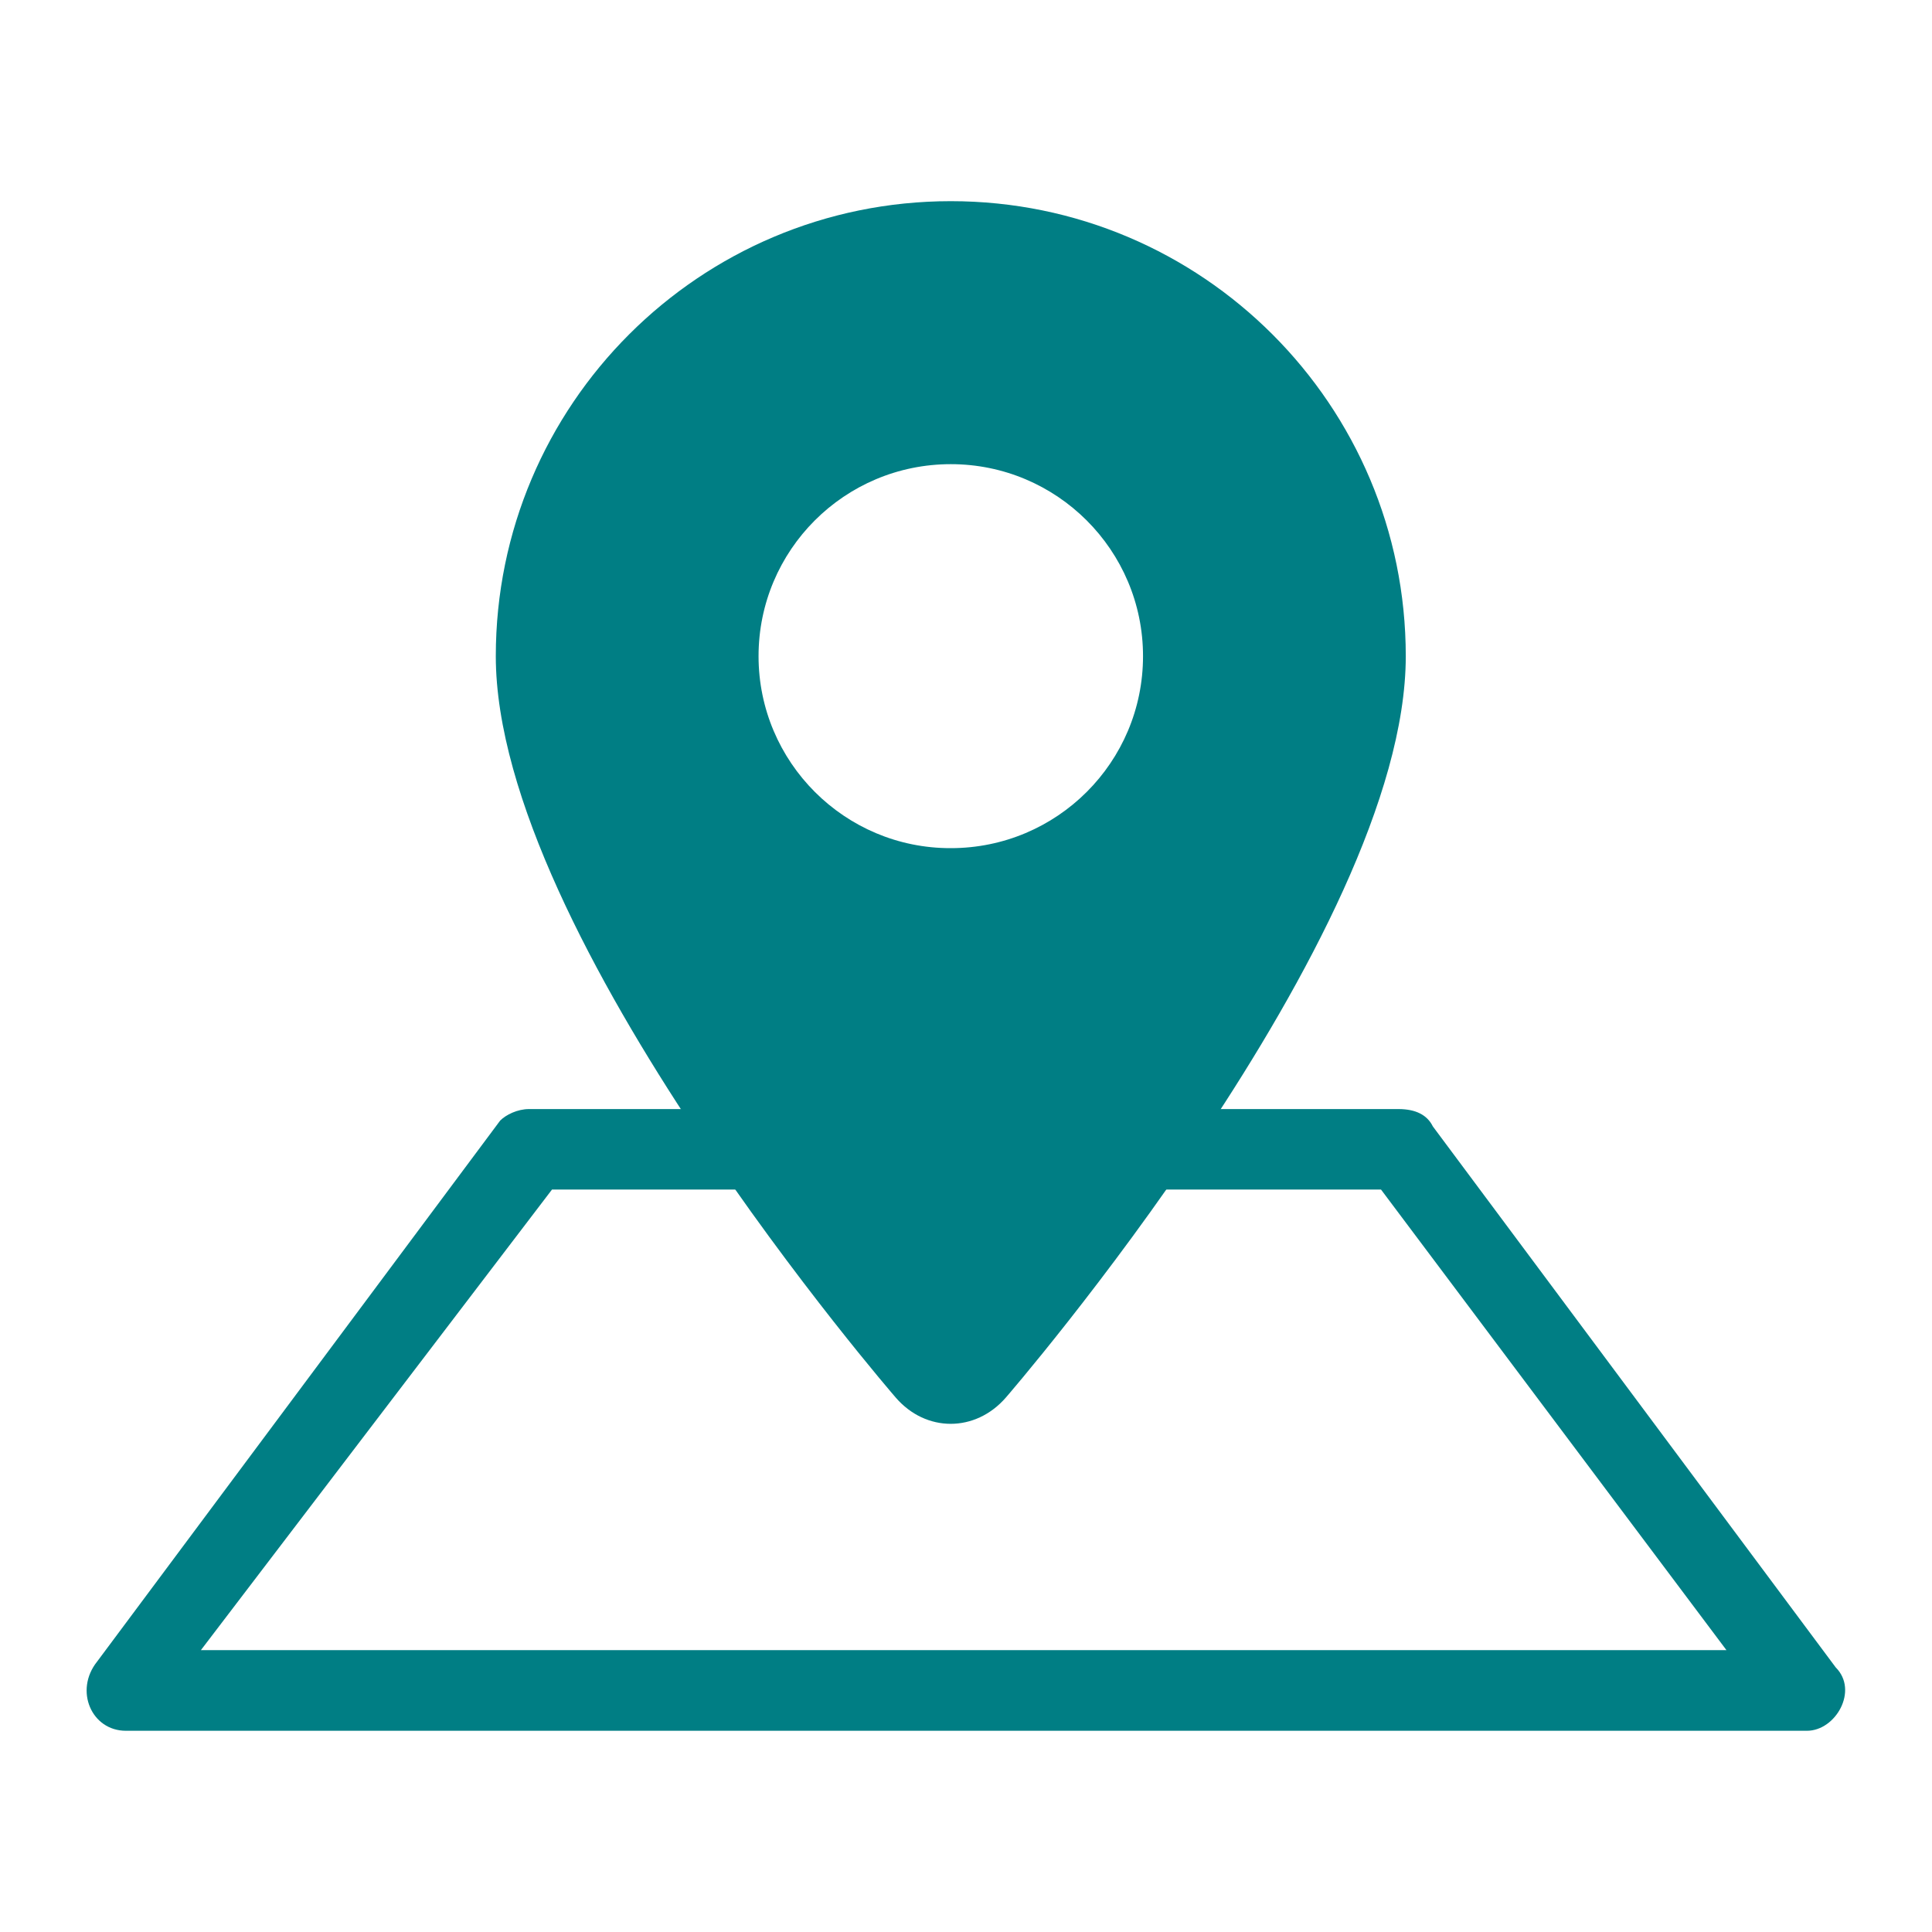
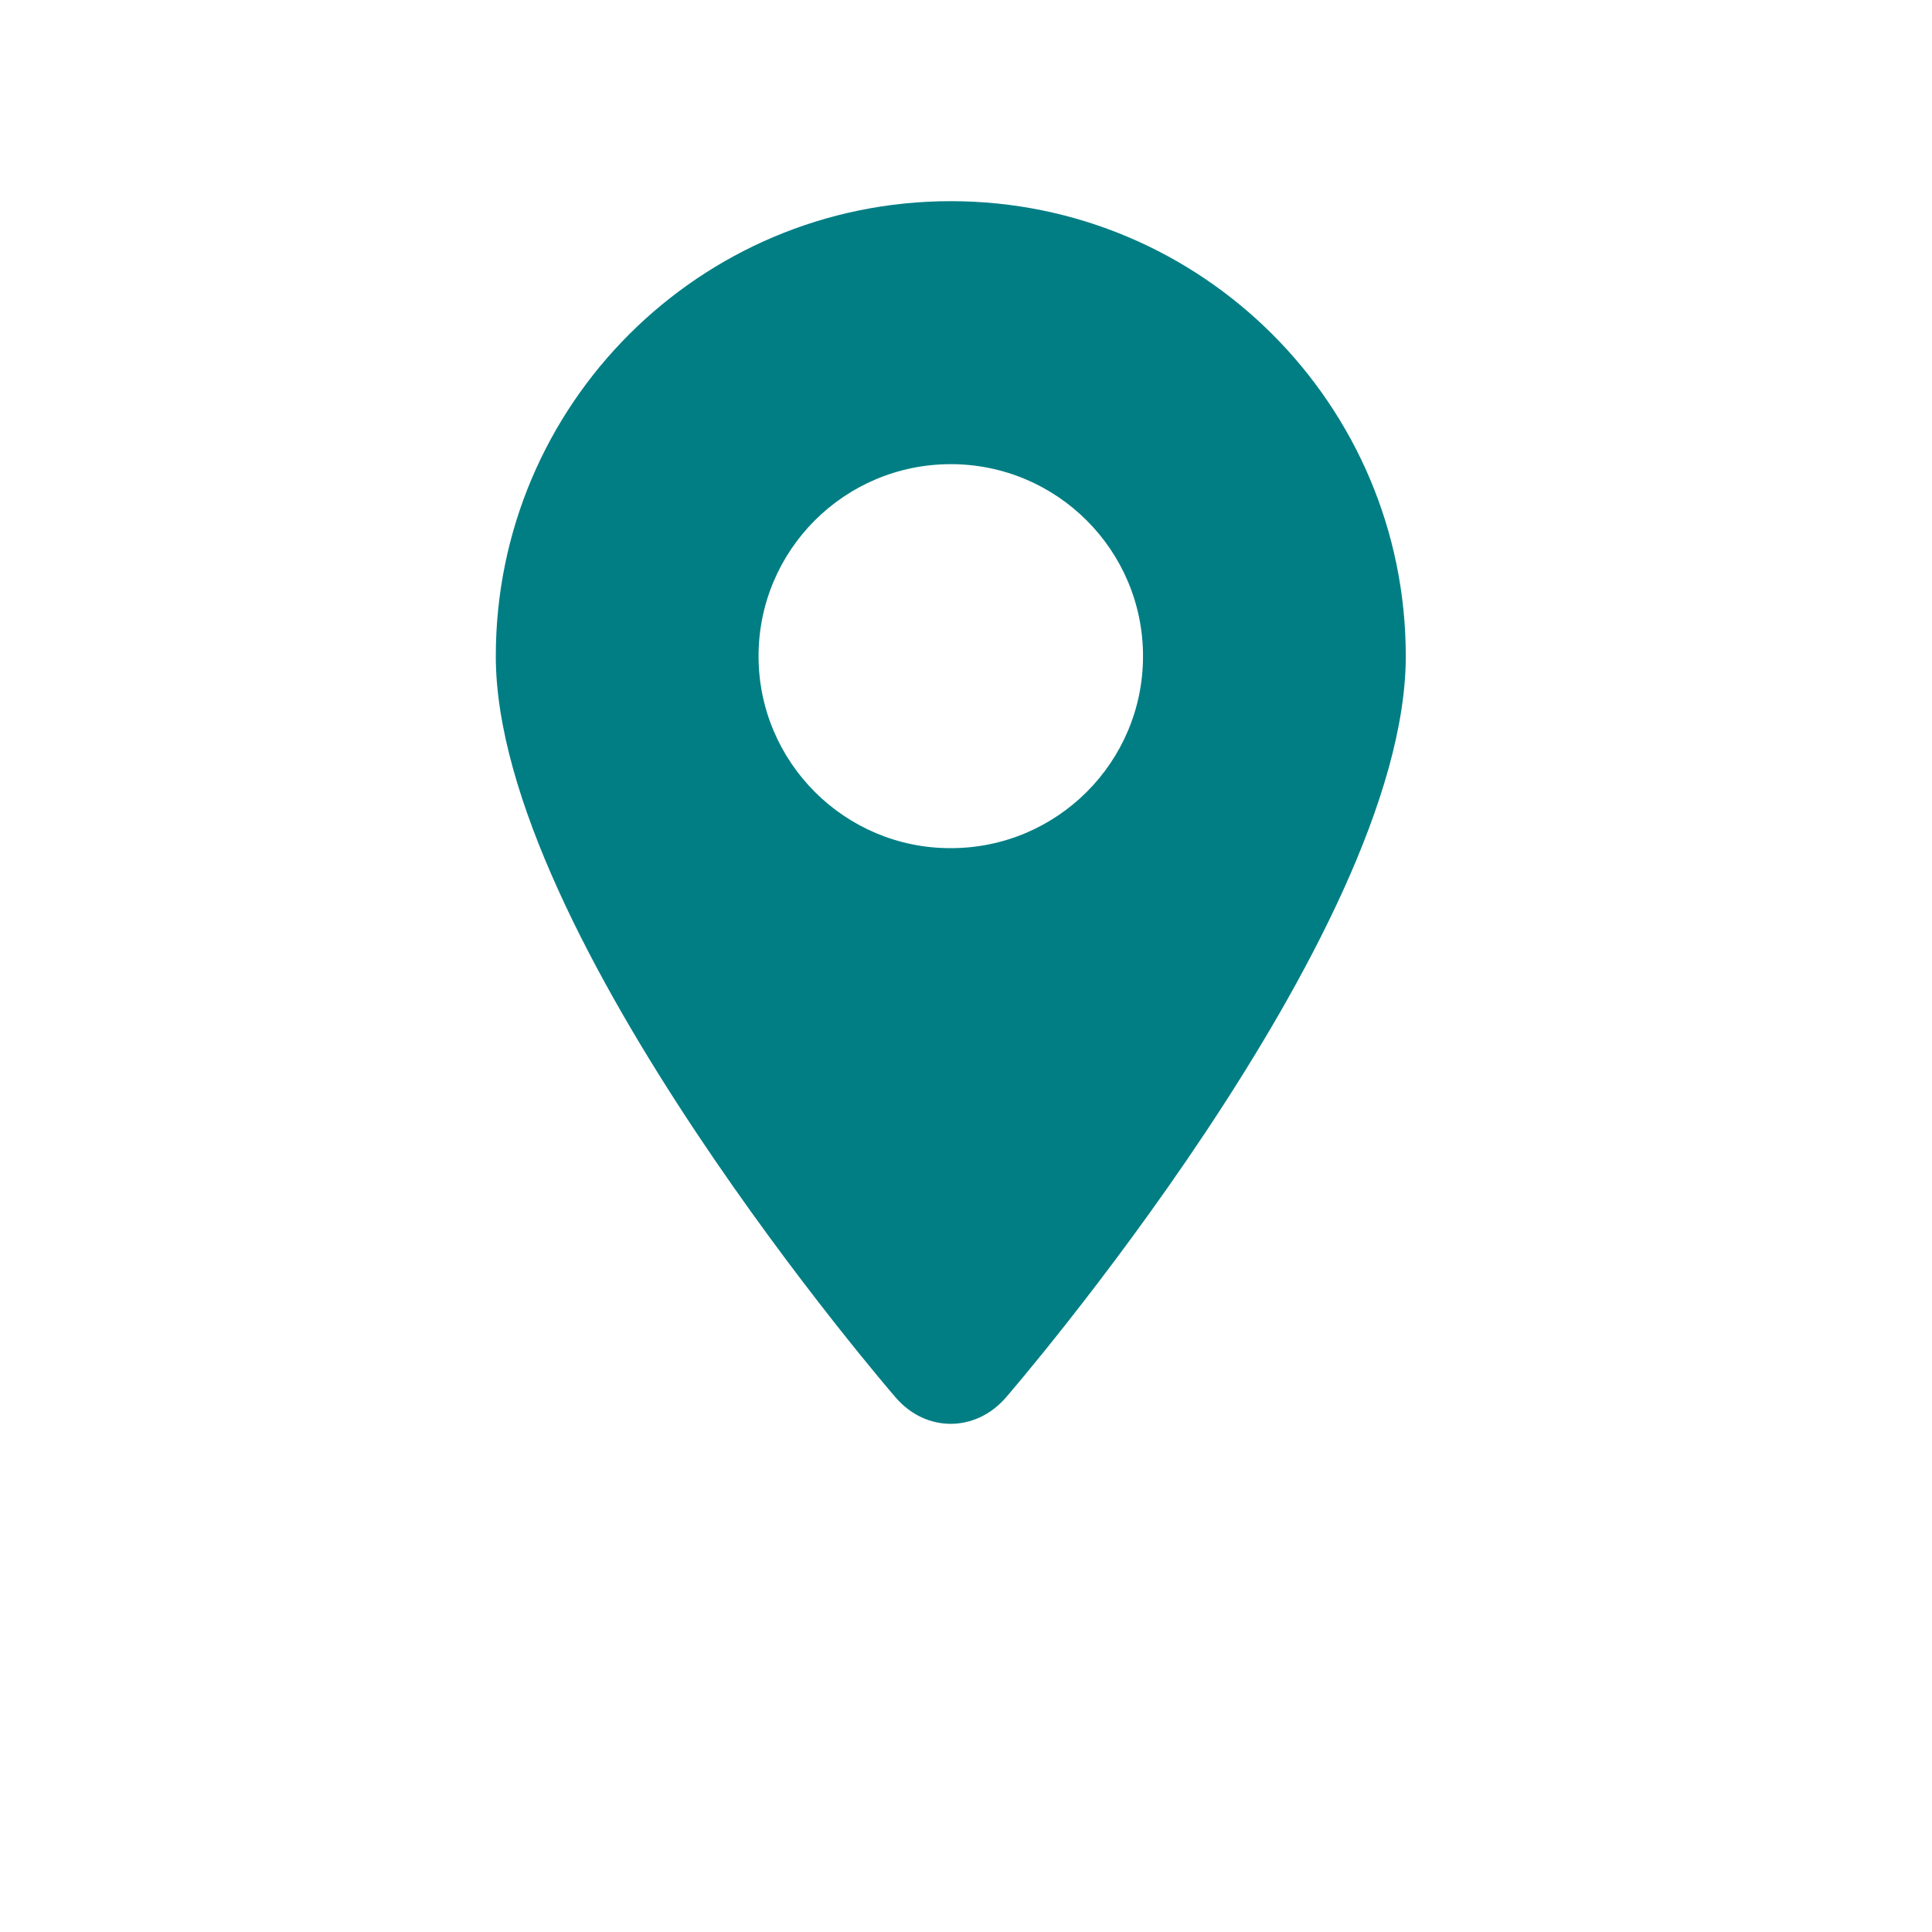
<svg xmlns="http://www.w3.org/2000/svg" version="1.1" id="Capa_1" x="0px" y="0px" viewBox="0 0 800 800" style="enable-background:new 0 0 800 800;" xml:space="preserve">
  <style type="text/css">
	.st0{display:none;}
	.st1{clip-path:url(#SVGID_2_);}
	.st2{fill:#EDEDED;}
	.st3{fill:#F4F4F4;}
	.st4{fill:none;stroke:#DDDDDD;stroke-width:1.368;stroke-miterlimit:10;}
	.st5{clip-path:url(#SVGID_4_);}
	.st6{clip-path:url(#SVGID_6_);}
	.st7{clip-path:url(#SVGID_8_);}
	.st8{clip-path:url(#SVGID_10_);}
	.st9{clip-path:url(#SVGID_12_);}
	.st10{clip-path:url(#SVGID_14_);}
	.st11{clip-path:url(#SVGID_16_);}
	.st12{clip-path:url(#SVGID_18_);}
	.st13{fill:#391820;}
	.st14{clip-path:url(#SVGID_20_);}
	.st15{clip-path:url(#SVGID_22_);}
	.st16{fill:none;stroke:#DDDDDD;stroke-width:1.37;stroke-miterlimit:10;}
	.st17{fill:#053333;}
	.st18{clip-path:url(#SVGID_24_);}
	.st19{clip-path:url(#SVGID_26_);}
	.st20{clip-path:url(#SVGID_28_);}
	.st21{clip-path:url(#SVGID_30_);}
	.st22{clip-path:url(#SVGID_32_);}
	.st23{clip-path:url(#SVGID_34_);}
	.st24{clip-path:url(#SVGID_36_);}
	.st25{clip-path:url(#SVGID_38_);}
	.st26{clip-path:url(#SVGID_40_);}
	.st27{fill:#3C3C3B;}
	.st28{fill:#383838;}
	.st29{fill:#005694;}
	.st30{clip-path:url(#SVGID_42_);}
	.st31{fill:none;stroke:#DDDDDD;stroke-width:1.371;stroke-miterlimit:10;}
	.st32{clip-path:url(#SVGID_44_);}
	.st33{clip-path:url(#SVGID_46_);}
	.st34{clip-path:url(#SVGID_48_);}
	.st35{clip-path:url(#SVGID_50_);}
	.st36{clip-path:url(#SVGID_52_);}
	.st37{clip-path:url(#SVGID_54_);}
	.st38{clip-path:url(#SVGID_56_);}
	.st39{clip-path:url(#SVGID_58_);}
	.st40{fill:#0B2D44;}
	.st41{clip-path:url(#SVGID_60_);}
	.st42{clip-path:url(#SVGID_62_);}
	.st43{clip-path:url(#SVGID_64_);}
	.st44{clip-path:url(#SVGID_66_);}
	.st45{clip-path:url(#SVGID_68_);}
	.st46{clip-path:url(#SVGID_70_);}
	.st47{clip-path:url(#SVGID_72_);}
	.st48{clip-path:url(#SVGID_74_);}
	.st49{clip-path:url(#SVGID_76_);}
	.st50{clip-path:url(#SVGID_78_);}
	.st51{clip-path:url(#SVGID_80_);}
	.st52{fill:#BE0C4D;}
	.st53{fill:#1A1A1A;}
	.st54{fill:none;stroke:#333333;stroke-width:1.675;stroke-linecap:round;stroke-linejoin:round;stroke-miterlimit:10;}
	.st55{fill:#121212;}
	.st56{fill:none;stroke:#FFFFFF;stroke-miterlimit:10;}
	.st57{fill:#F42F63;}
	.st58{fill:#FFAB00;}
	.st59{fill:none;stroke:#444444;stroke-width:1.048;stroke-miterlimit:10;}
	.st60{fill:#FFFFFF;}
	.st61{fill:#50BCBD;}
	.st62{fill:none;stroke:#444444;stroke-width:0.649;stroke-miterlimit:10;}
	.st63{fill:#007E84;}
	.st64{fill-rule:evenodd;clip-rule:evenodd;fill:#007E84;}
	
		.st65{fill-rule:evenodd;clip-rule:evenodd;fill:#D8D4D3;stroke:#FFFFFF;stroke-width:0.207;stroke-linecap:round;stroke-linejoin:round;stroke-miterlimit:10;}
	
		.st66{fill-rule:evenodd;clip-rule:evenodd;fill:#007E84;stroke:#FFFFFF;stroke-width:0.207;stroke-linecap:round;stroke-linejoin:round;stroke-miterlimit:10;}
	.st67{fill-rule:evenodd;clip-rule:evenodd;fill:#F0ECEC;}
	.st68{fill-rule:evenodd;clip-rule:evenodd;fill:none;stroke:#FFFFFF;stroke-width:0.5;stroke-miterlimit:10;}
	.st69{fill-rule:evenodd;clip-rule:evenodd;fill:none;stroke:#007E84;stroke-width:1;stroke-miterlimit:10;}
	.st70{fill:none;stroke:#555555;stroke-width:2.084;stroke-miterlimit:10;}
	.st71{fill:none;stroke:#005694;stroke-width:2.084;stroke-miterlimit:10;}
	.st72{fill:none;stroke:#555555;stroke-width:0.5;stroke-linecap:round;stroke-linejoin:round;stroke-miterlimit:10;}
	.st73{clip-path:url(#SVGID_82_);}
	.st74{fill:none;stroke:#005694;stroke-width:1.926;stroke-miterlimit:10;}
	.st75{fill:none;stroke:#005694;stroke-width:1.885;stroke-miterlimit:10;}
	.st76{clip-path:url(#SVGID_84_);}
	.st77{clip-path:url(#SVGID_86_);}
	.st78{clip-path:url(#SVGID_88_);}
	.st79{clip-path:url(#SVGID_90_);}
	.st80{clip-path:url(#SVGID_92_);}
	.st81{fill:none;stroke:#005694;stroke-width:11.167;stroke-linecap:round;stroke-linejoin:round;stroke-miterlimit:10;}
	.st82{clip-path:url(#SVGID_94_);}
	.st83{fill:none;stroke:#007E84;stroke-width:6.304;stroke-miterlimit:10;}
	.st84{clip-path:url(#SVGID_96_);}
	.st85{fill:none;stroke:#007E84;stroke-width:17.511;stroke-miterlimit:10;}
	
		.st86{fill-rule:evenodd;clip-rule:evenodd;fill:#D8D4D3;stroke:#FFFFFF;stroke-width:0.265;stroke-linecap:round;stroke-linejoin:round;stroke-miterlimit:10;}
	
		.st87{fill-rule:evenodd;clip-rule:evenodd;fill:#007E84;stroke:#FFFFFF;stroke-width:0.265;stroke-linecap:round;stroke-linejoin:round;stroke-miterlimit:10;}
	.st88{fill-rule:evenodd;clip-rule:evenodd;fill:none;stroke:#FFFFFF;stroke-width:0.639;stroke-miterlimit:10;}
	.st89{fill-rule:evenodd;clip-rule:evenodd;fill:none;stroke:#007E84;stroke-width:1.277;stroke-miterlimit:10;}
	.st90{clip-path:url(#SVGID_98_);}
	.st91{clip-path:url(#SVGID_100_);}
	.st92{clip-path:url(#SVGID_102_);}
	.st93{clip-path:url(#SVGID_104_);}
	.st94{clip-path:url(#SVGID_106_);}
	.st95{clip-path:url(#SVGID_108_);}
	.st96{fill:#B5144E;}
</style>
  <g>
    <g>
      <g transform="translate(50 50) scale(0.69 0.69) rotate(0) translate(-50 -50)">
        <g>
-           <path class="st63" d="M816.7,643.1c10.4,0,17.3,3.5,20.7,10.4l241.8,324.7c13.8,13.8,0,38-17.3,38c0,0-925.8,0-1008.8,0      c-20.7,0-31.1-24.2-17.3-41.5L277.7,650c3.5-3.5,10.4-6.9,17.3-6.9H816.7z M308.8,691.4L98.1,967.8c307.5,0,611.5,0,915.5,0      L806.3,691.4H308.8z" />
-         </g>
+           </g>
      </g>
    </g>
    <path class="st63" d="M416.5,578.7c0,0,165.6-191.1,165.6-307c0-104-84.3-188.4-188.4-188.4c-104,0-188.4,84.3-188.4,188.4   c0,115.9,165.6,307,165.6,307C383.4,593.2,403.9,593.2,416.5,578.7z M314.1,271.7c0-43.9,35.6-79.5,79.6-79.5   c43.9,0,79.6,35.6,79.6,79.5c0,43.9-35.6,79.5-79.6,79.5C349.8,351.3,314.1,315.6,314.1,271.7z" />
  </g>
</svg>